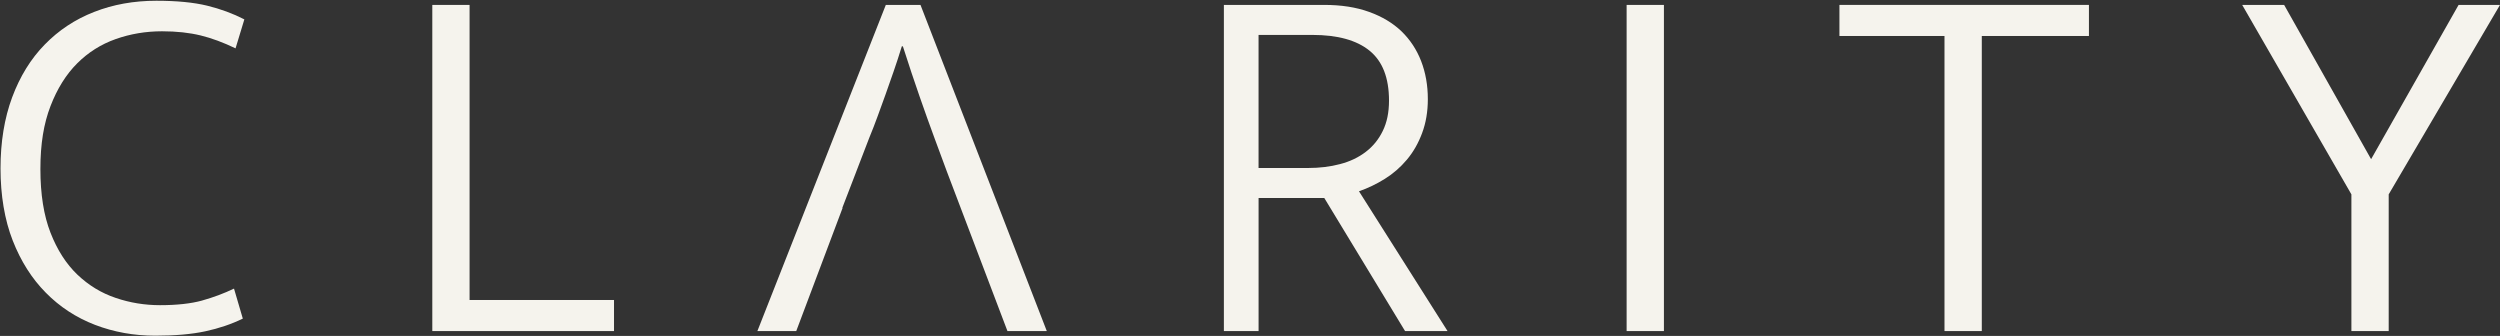
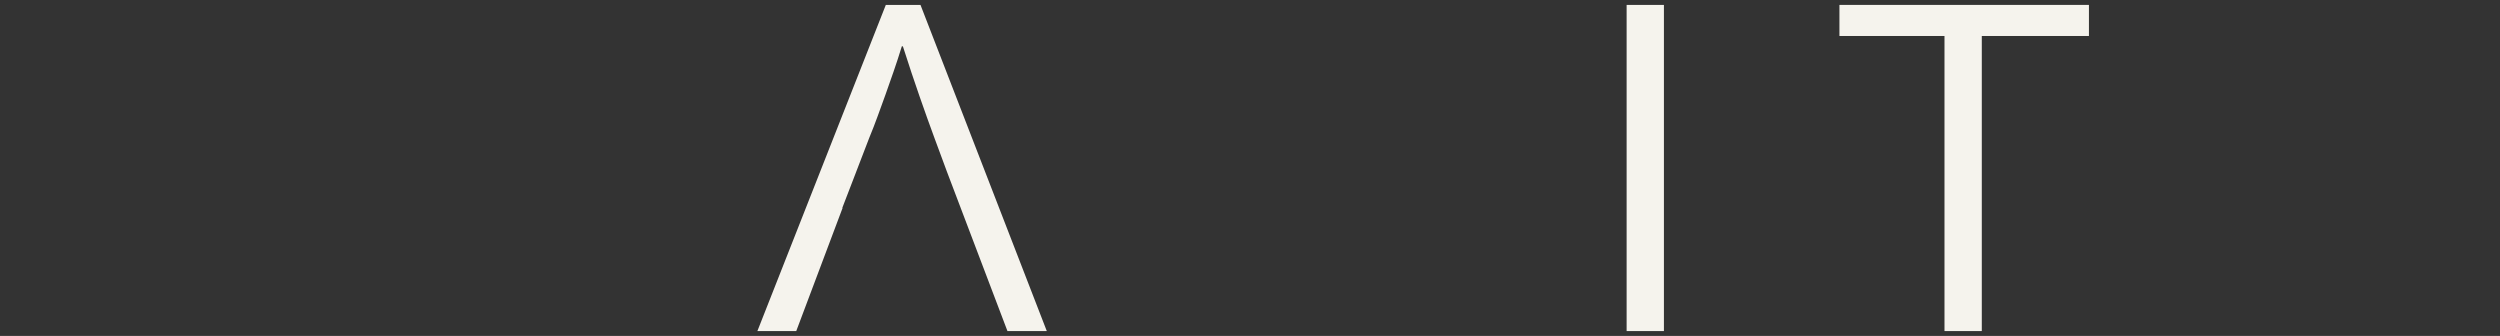
<svg xmlns="http://www.w3.org/2000/svg" width="1161" height="156" viewBox="0 0 1161 156" fill="none">
  <rect x="0" y="0" width="1161" height="156" fill="#333333" stroke="none" />
-   <path d="M93.899 139.564C88.68 141.003 82.144 141.723 74.293 141.723C67.246 141.723 60.379 140.615 53.743 138.354C47.084 136.116 41.167 132.517 35.942 127.545C30.74 122.573 26.573 116.077 23.446 108.063C20.324 100.049 18.761 90.201 18.761 78.486C18.761 66.771 20.324 57.379 23.446 49.28C26.567 41.181 30.701 34.567 35.819 29.449C40.953 24.314 46.915 20.552 53.737 18.145C60.536 15.738 67.713 14.528 75.255 14.528C81.993 14.528 87.954 15.187 93.173 16.457C98.376 17.729 103.775 19.748 109.388 22.459L113.476 9C108.195 6.289 102.419 4.152 96.171 2.628C89.922 1.109 82.054 0.35 72.6 0.35C62.179 0.35 52.562 2.077 43.749 5.53C34.93 8.961 27.287 14.017 20.791 20.676C14.295 27.312 9.262 35.489 5.645 45.191C2.046 54.893 0.24 65.905 0.24 78.261C0.24 90.617 2.13 102.056 5.893 111.674C9.655 121.291 14.79 129.39 21.286 135.942C27.759 142.516 35.386 147.494 44.12 150.862C52.854 154.209 62.184 155.896 72.133 155.896C81.256 155.896 89.006 155.216 95.333 153.86C101.666 152.505 107.481 150.531 112.762 147.96L108.673 134.024C104.028 136.262 99.095 138.096 93.899 139.552" fill="#F5F3ED" />
-   <path d="M218.068 139.316V2.285H200.762V153.748H285.147V139.316H218.068Z" fill="#F5F3ED" />
  <path d="M427.487 2.279H411.374L351.73 153.742H369.778L391.313 96.528H391.166L397.623 79.779V79.757L403.663 64.054C405.12 60.539 406.436 57.131 407.628 53.841C408.843 50.551 410.035 47.221 411.244 43.875C412.437 40.506 413.691 36.969 414.962 33.291C416.239 29.59 417.532 25.687 418.809 21.514H419.298C422.009 30 424.619 37.812 427.104 44.944C429.59 52.075 431.874 58.447 433.949 64.054L439.764 79.757L467.857 153.742H486.129L427.476 2.279H427.487Z" fill="#F5F3ED" />
-   <path d="M631.108 88.823C635.281 87.383 639.285 85.454 643.132 83.047C646.973 80.662 650.387 77.682 653.345 74.167C656.326 70.635 658.688 66.501 660.437 61.777C662.203 57.047 663.087 51.811 663.087 46.035C663.087 39.623 662.04 33.724 659.965 28.358C657.89 22.993 654.83 18.392 650.843 14.528C646.816 10.682 641.822 7.684 635.798 5.524C629.797 3.348 622.852 2.279 615 2.279H568.371V153.748H584.484V91.95H615L652.508 153.748H672.237L631.113 88.829L631.108 88.823ZM607.554 78.013H584.473V16.216H609.461C621.176 16.216 630.034 18.662 636.034 23.555C642.058 28.448 645.056 36.17 645.056 46.755C645.056 52.199 644.088 56.889 642.159 60.809C640.247 64.752 637.598 68.002 634.229 70.55C630.877 73.121 626.912 75.01 622.328 76.203C617.767 77.417 612.835 78.013 607.554 78.013Z" fill="#F5F3ED" />
-   <path d="M772.723 2.285H755.401V153.748H772.723V2.285Z" fill="#F5F3ED" />
+   <path d="M772.723 2.285H755.401V153.748H772.723Z" fill="#F5F3ED" />
  <path d="M854.233 2.279V16.711H903.022V153.748H920.344V16.711H970.101V2.279H854.233Z" fill="#F5F3ED" />
-   <path d="M1141.77 2.279L1101.14 73.925L1060.75 2.279H1041.27L1091.99 90.263V153.748H1109.31V90.263L1161 2.279H1141.77Z" fill="#F5F3ED" />
</svg>